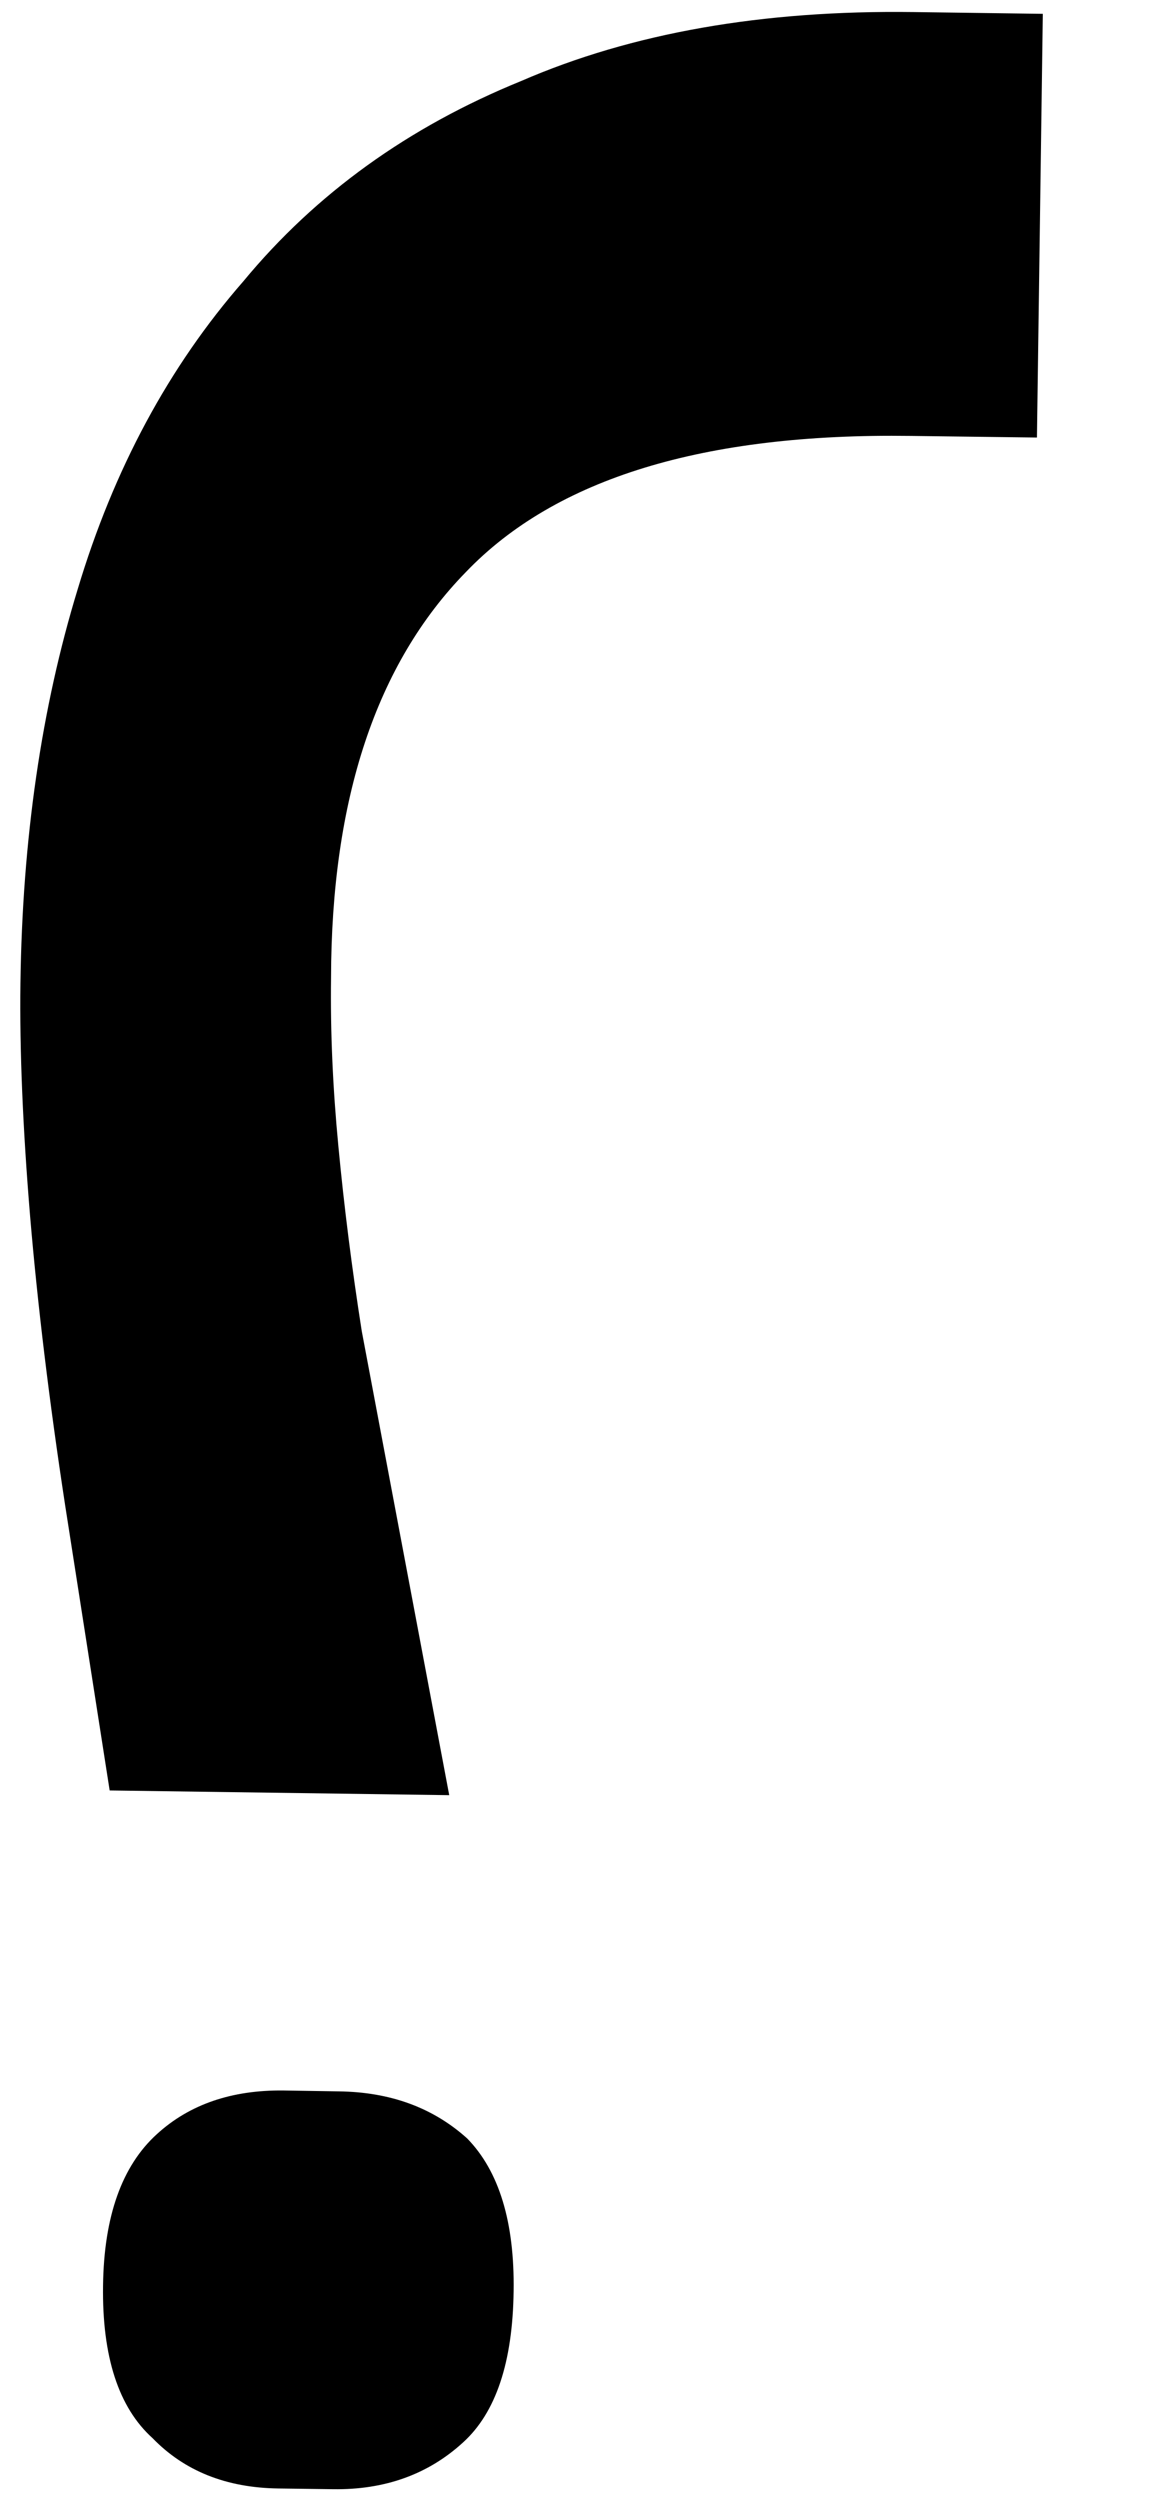
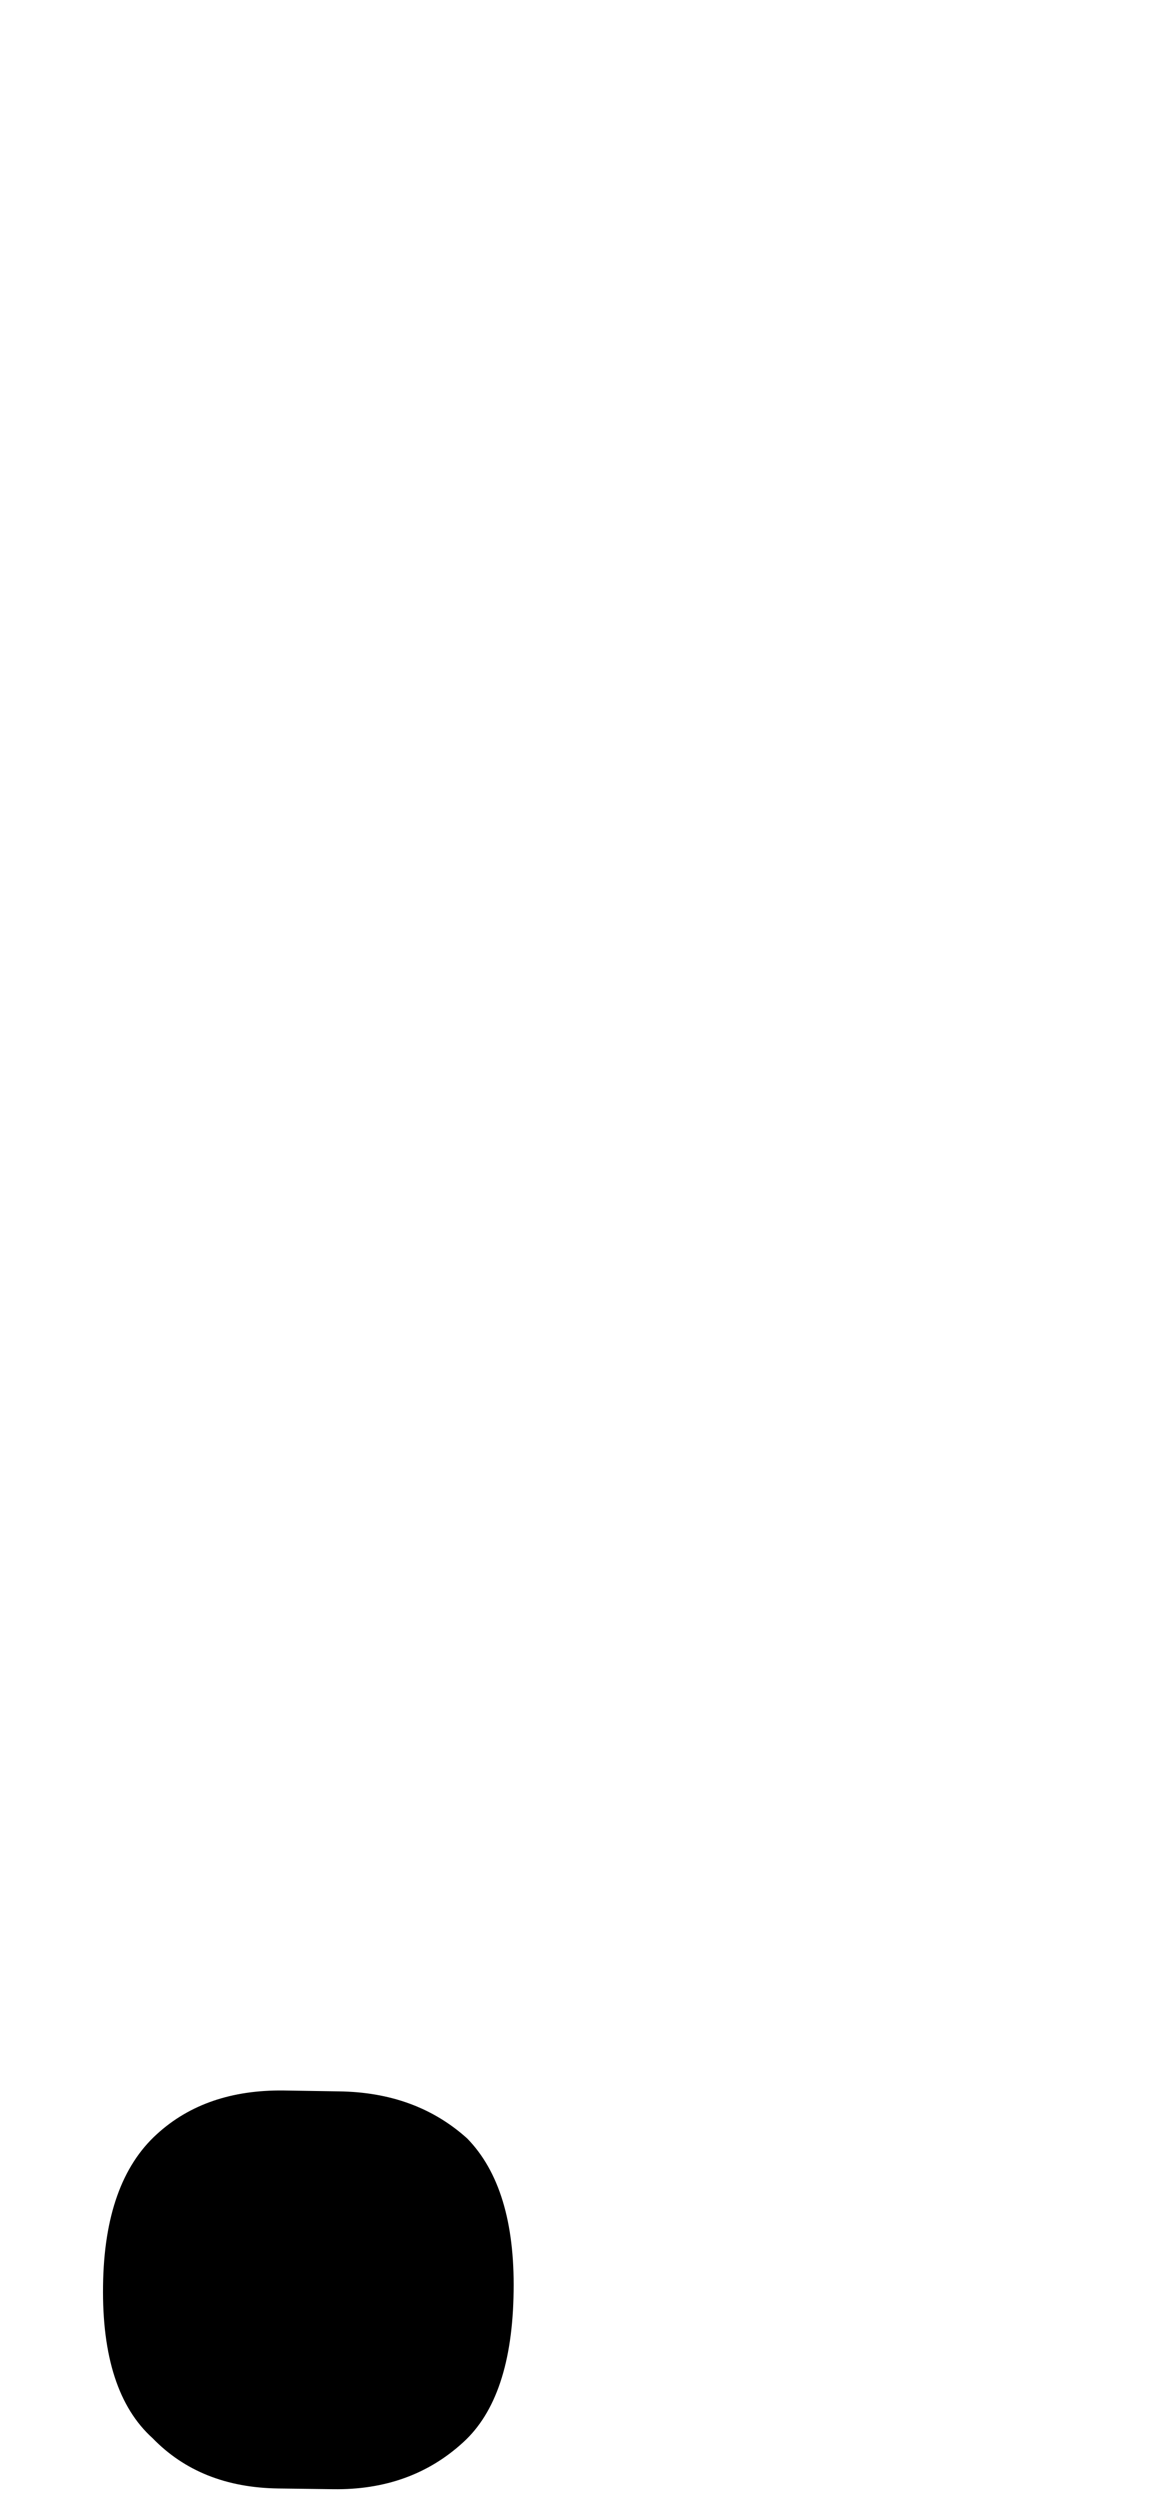
<svg xmlns="http://www.w3.org/2000/svg" width="8" height="17" viewBox="0 0 8 17" fill="none">
-   <path d="M6.196 2.964L7.054 2.975L7.094 0.094L6.214 0.082C5.187 0.068 4.298 0.224 3.545 0.551C2.778 0.863 2.148 1.317 1.656 1.912C1.15 2.491 0.773 3.19 0.528 4.008C0.282 4.812 0.152 5.705 0.139 6.687C0.133 7.142 0.155 7.67 0.205 8.272C0.256 8.874 0.335 9.528 0.443 10.234L0.746 12.174L3.056 12.206L2.461 9.051C2.394 8.625 2.341 8.206 2.302 7.795C2.264 7.398 2.247 7.017 2.252 6.65C2.254 5.433 2.56 4.513 3.169 3.89C3.779 3.253 4.788 2.944 6.196 2.964Z" fill="black" />
  <path d="M3.178 14.54C2.946 14.331 2.655 14.224 2.303 14.22L1.929 14.214C1.577 14.21 1.289 14.308 1.067 14.511C0.829 14.727 0.707 15.071 0.701 15.54C0.694 16.024 0.807 16.37 1.038 16.578C1.255 16.802 1.54 16.915 1.892 16.92L2.266 16.925C2.618 16.93 2.913 16.824 3.15 16.607C3.373 16.405 3.488 16.062 3.494 15.578C3.501 15.109 3.395 14.762 3.178 14.54Z" fill="black" />
</svg>